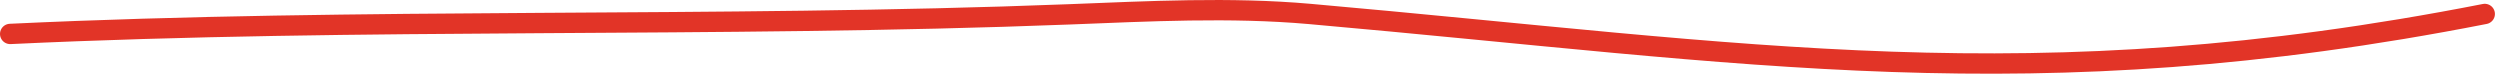
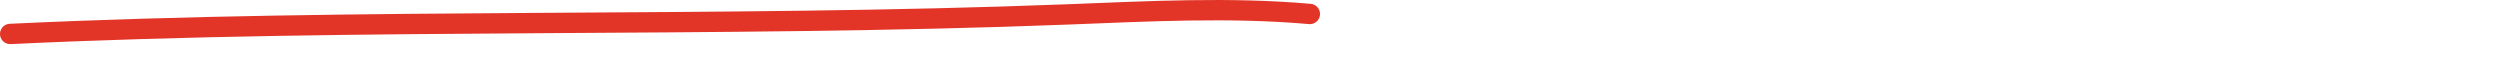
<svg xmlns="http://www.w3.org/2000/svg" width="246px" height="8px" viewBox="0 0 246 8" version="1.1">
  <title>Path 17</title>
  <desc>Created with Sketch.</desc>
  <defs />
  <g id="Symbols" stroke="none" stroke-width="1" fill="none" fill-rule="evenodd" stroke-linecap="round" stroke-linejoin="round">
    <g id="Footer" transform="translate(-965, -293)" stroke="#E23427" stroke-width="2">
      <g transform="translate(0, 12)" id="Path-17">
-         <path d="M966,284.339 C1000.72,282.697 1035.422,283.763 1070.159,282.414 C1078.061,282.108 1086.022,281.68 1093.889,282.374 C1137.098,286.186 1164.848,291.121 1209.5,282.374" />
+         <path d="M966,284.339 C1000.72,282.697 1035.422,283.763 1070.159,282.414 C1078.061,282.108 1086.022,281.68 1093.889,282.374 " />
      </g>
    </g>
  </g>
</svg>